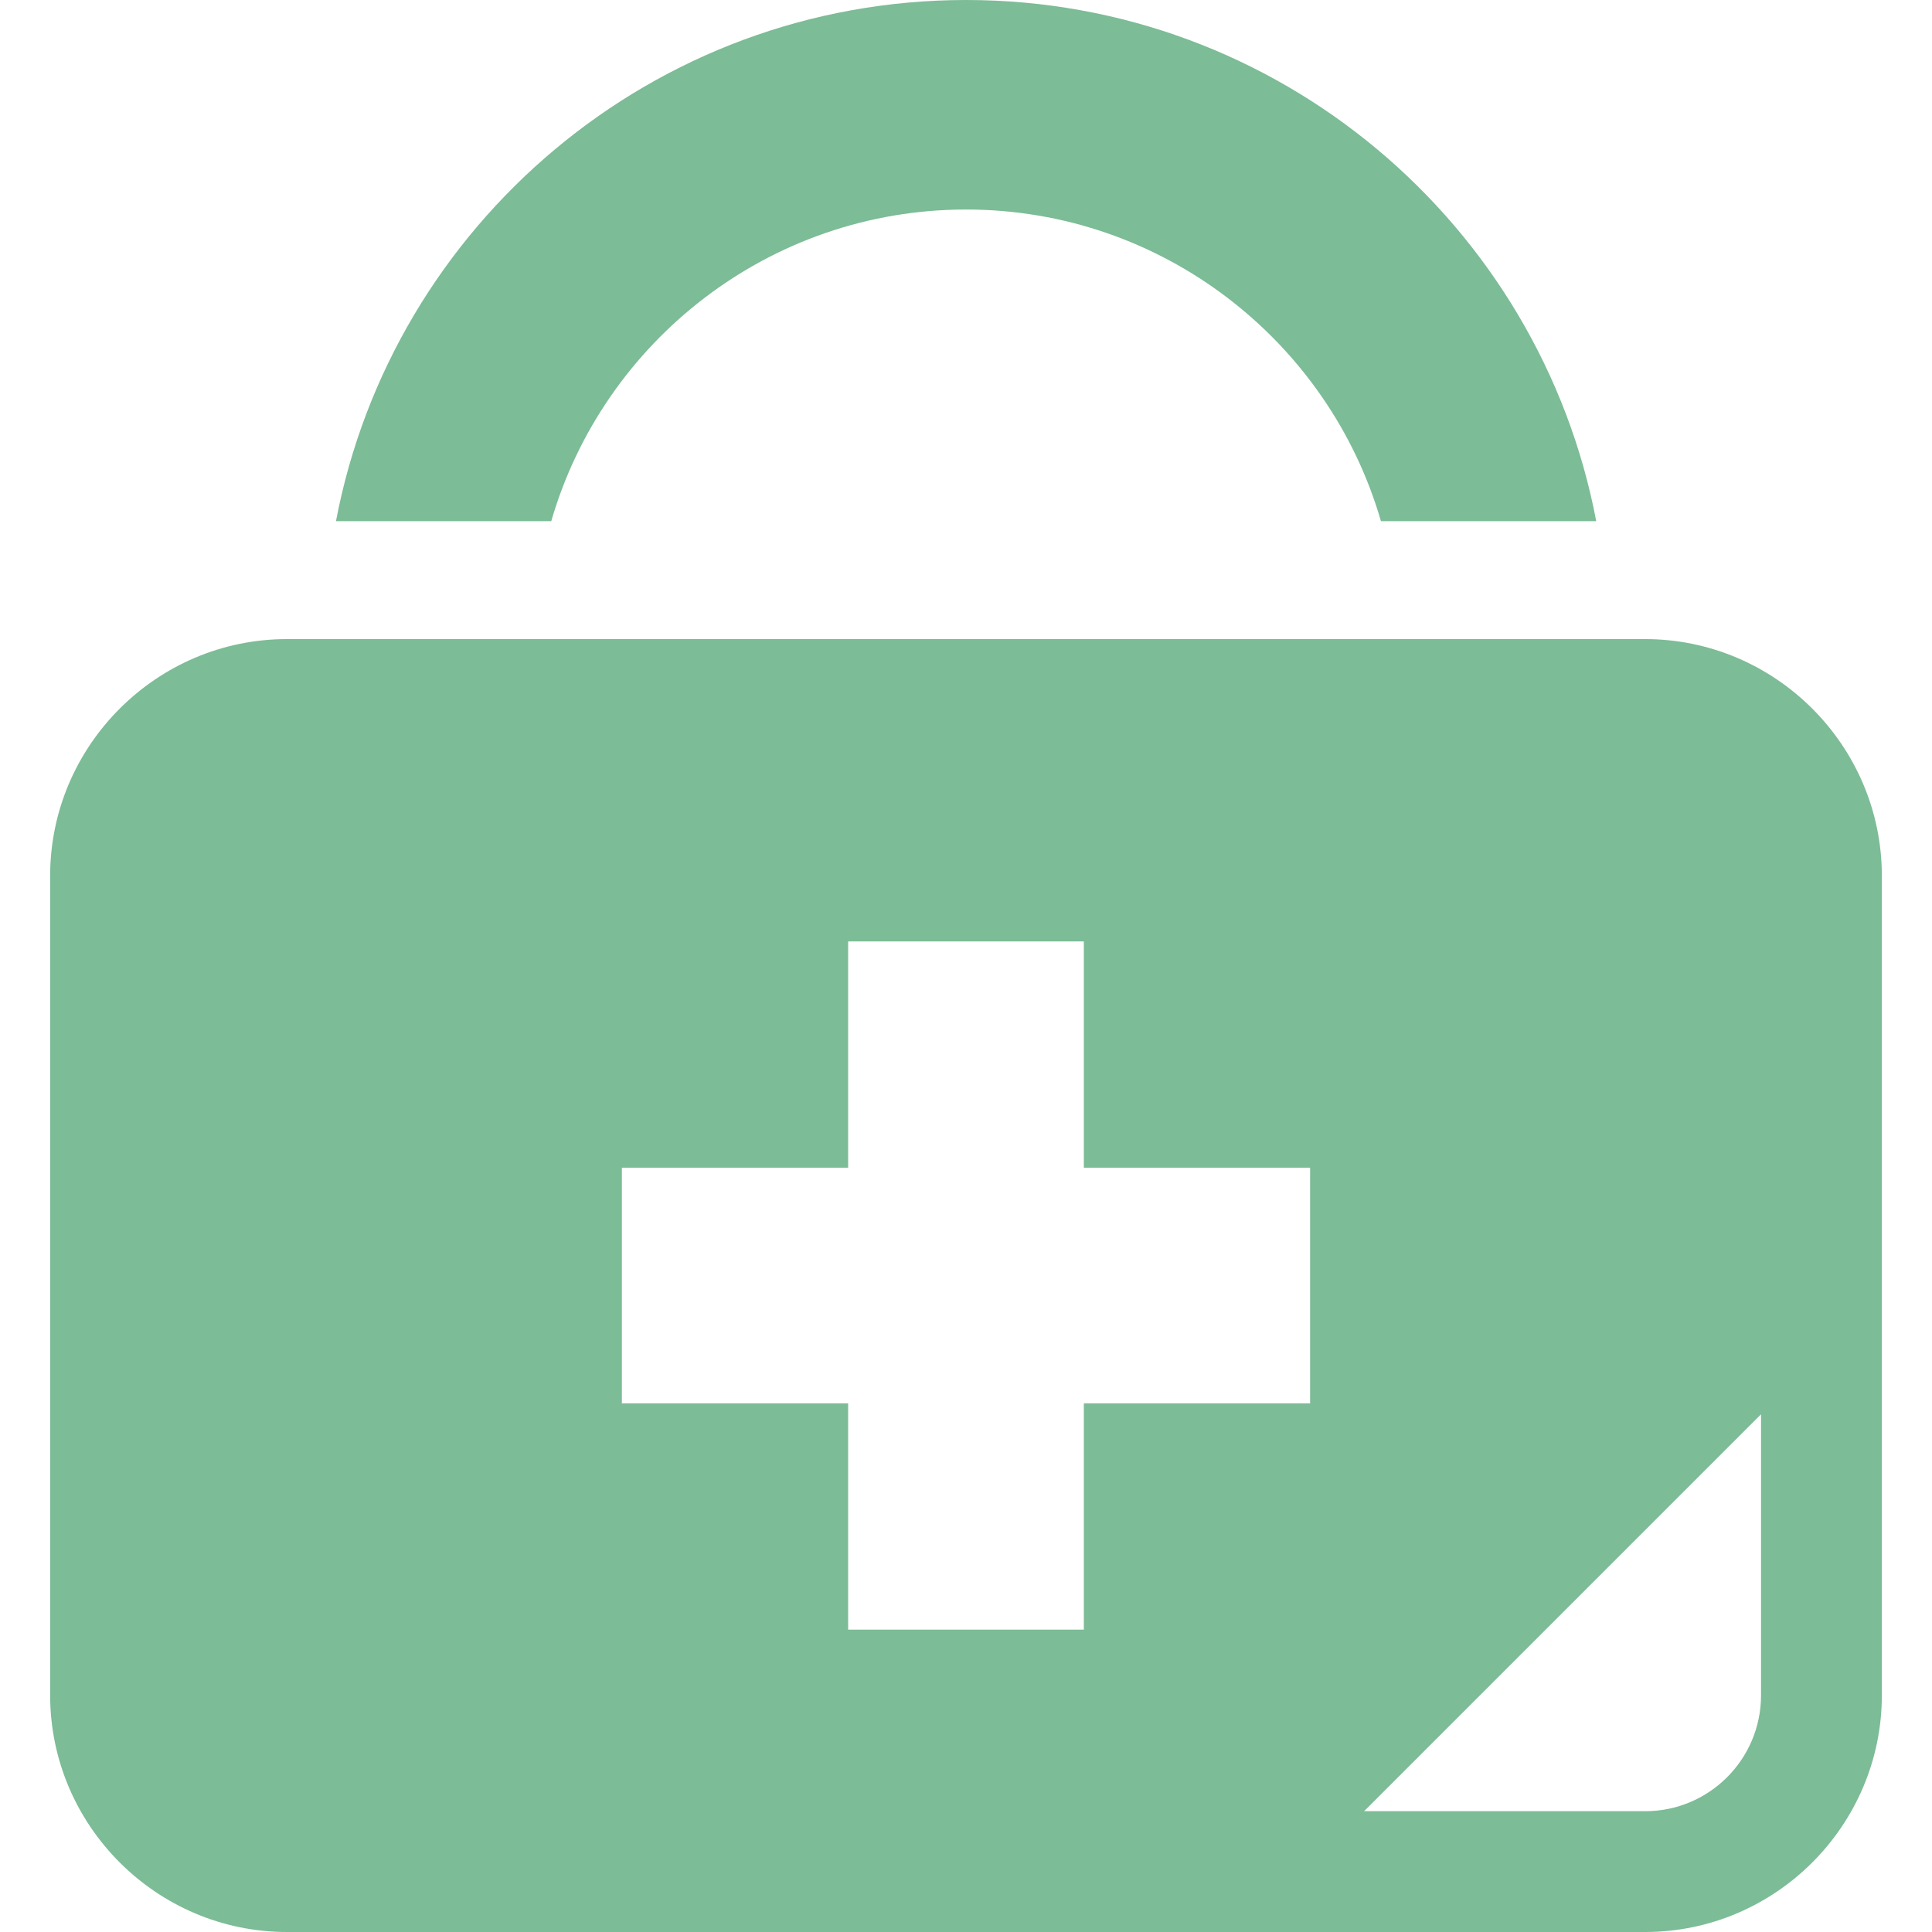
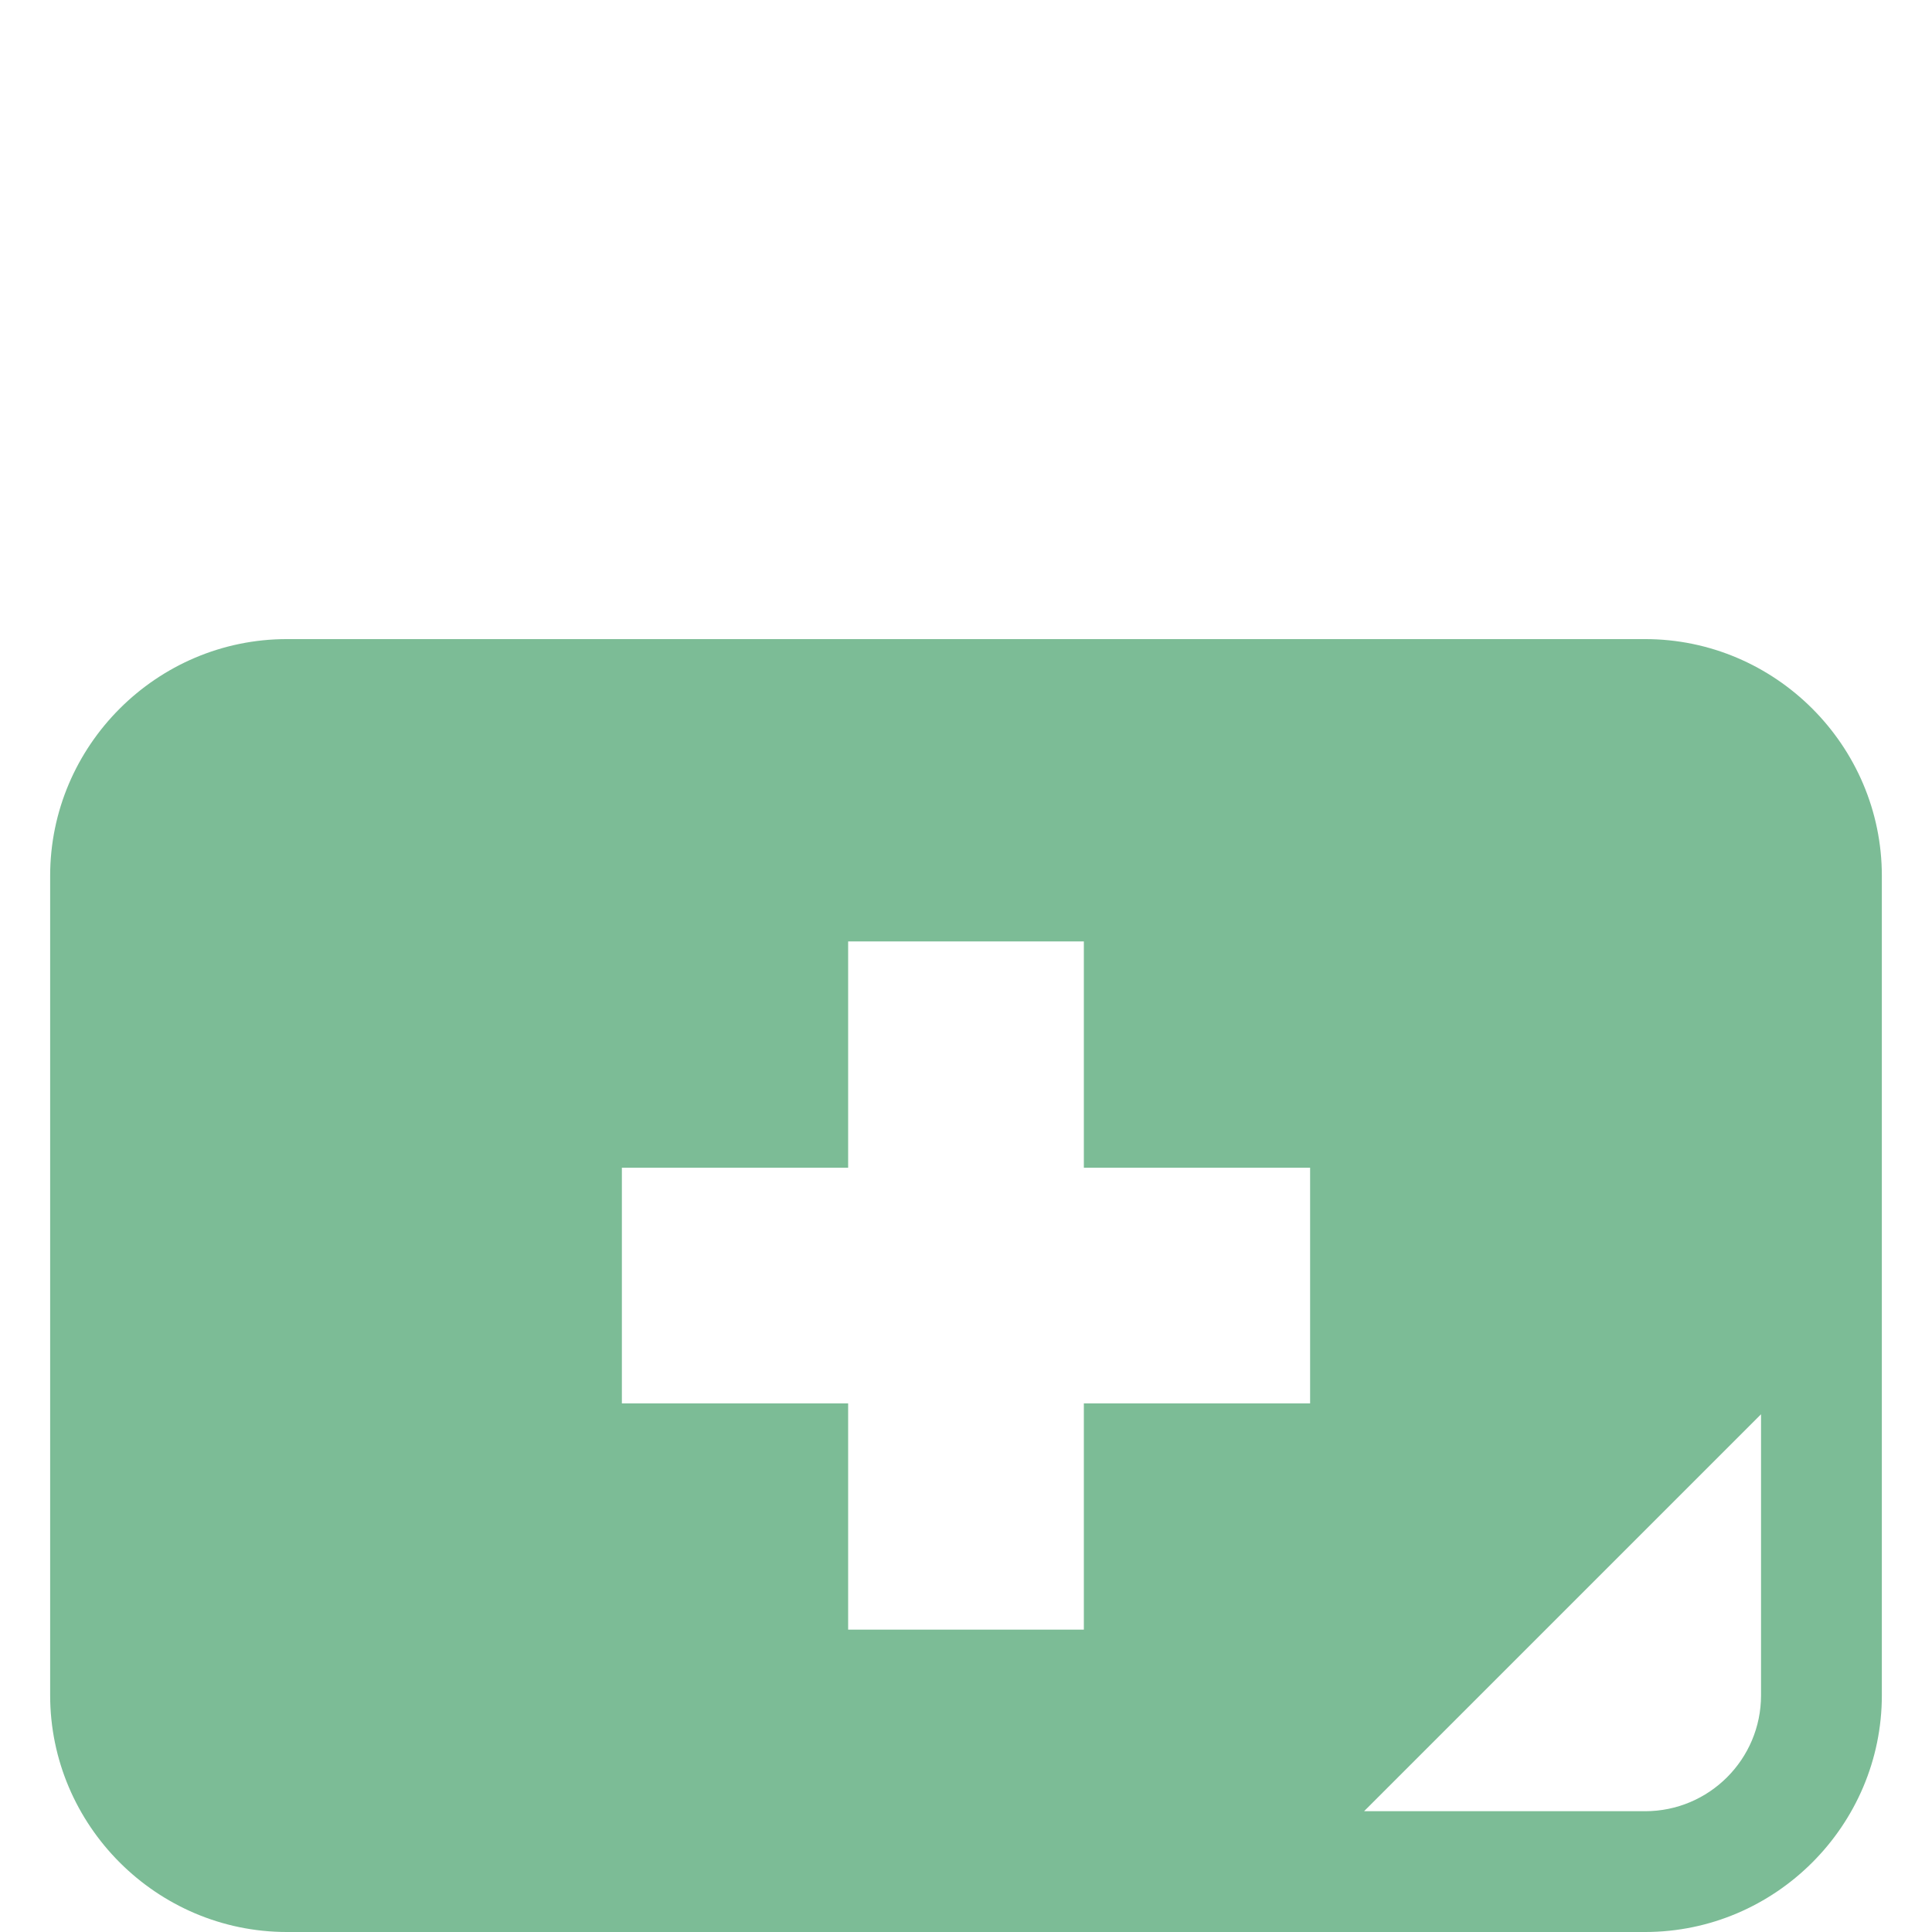
<svg xmlns="http://www.w3.org/2000/svg" version="1.1" id="_x32_" x="0px" y="0px" viewBox="0 0 512 512" style="opacity: 1;" xml:space="preserve">
  <style type="text/css">
	.st0{fill:#7cbc96;}
</style>
  <g>
-     <path class="st0" d="M256.029,55.524c51.984,0,96.125,34.91,109.938,82.59h57.051C408.095,59.547,338.898,0,256.029,0   c-82.871,0-152.068,59.547-166.99,138.113h57.051C159.9,90.434,203.975,55.524,256.029,55.524z" style="fill: #7cbc96;" />
    <path class="st0" d="M435.967,169.367H76.033c-34.508,0-62.742,28.23-62.742,62.742v217.149c0,34.508,28.234,62.742,62.742,62.742   h359.934c34.508,0,62.742-28.234,62.742-62.742V232.109C498.709,197.598,470.475,169.367,435.967,169.367z M347.193,371.914   h-59.961v59.961h-62.465v-59.961h-59.963v-62.465h59.963v-59.961h62.465v59.961h59.961V371.914z M466.693,449.27   c0,16.961-13.76,30.719-30.721,30.719h-74.478l105.199-105.199V449.27z" style="fill: #7cbc96;" />
  </g>
</svg>